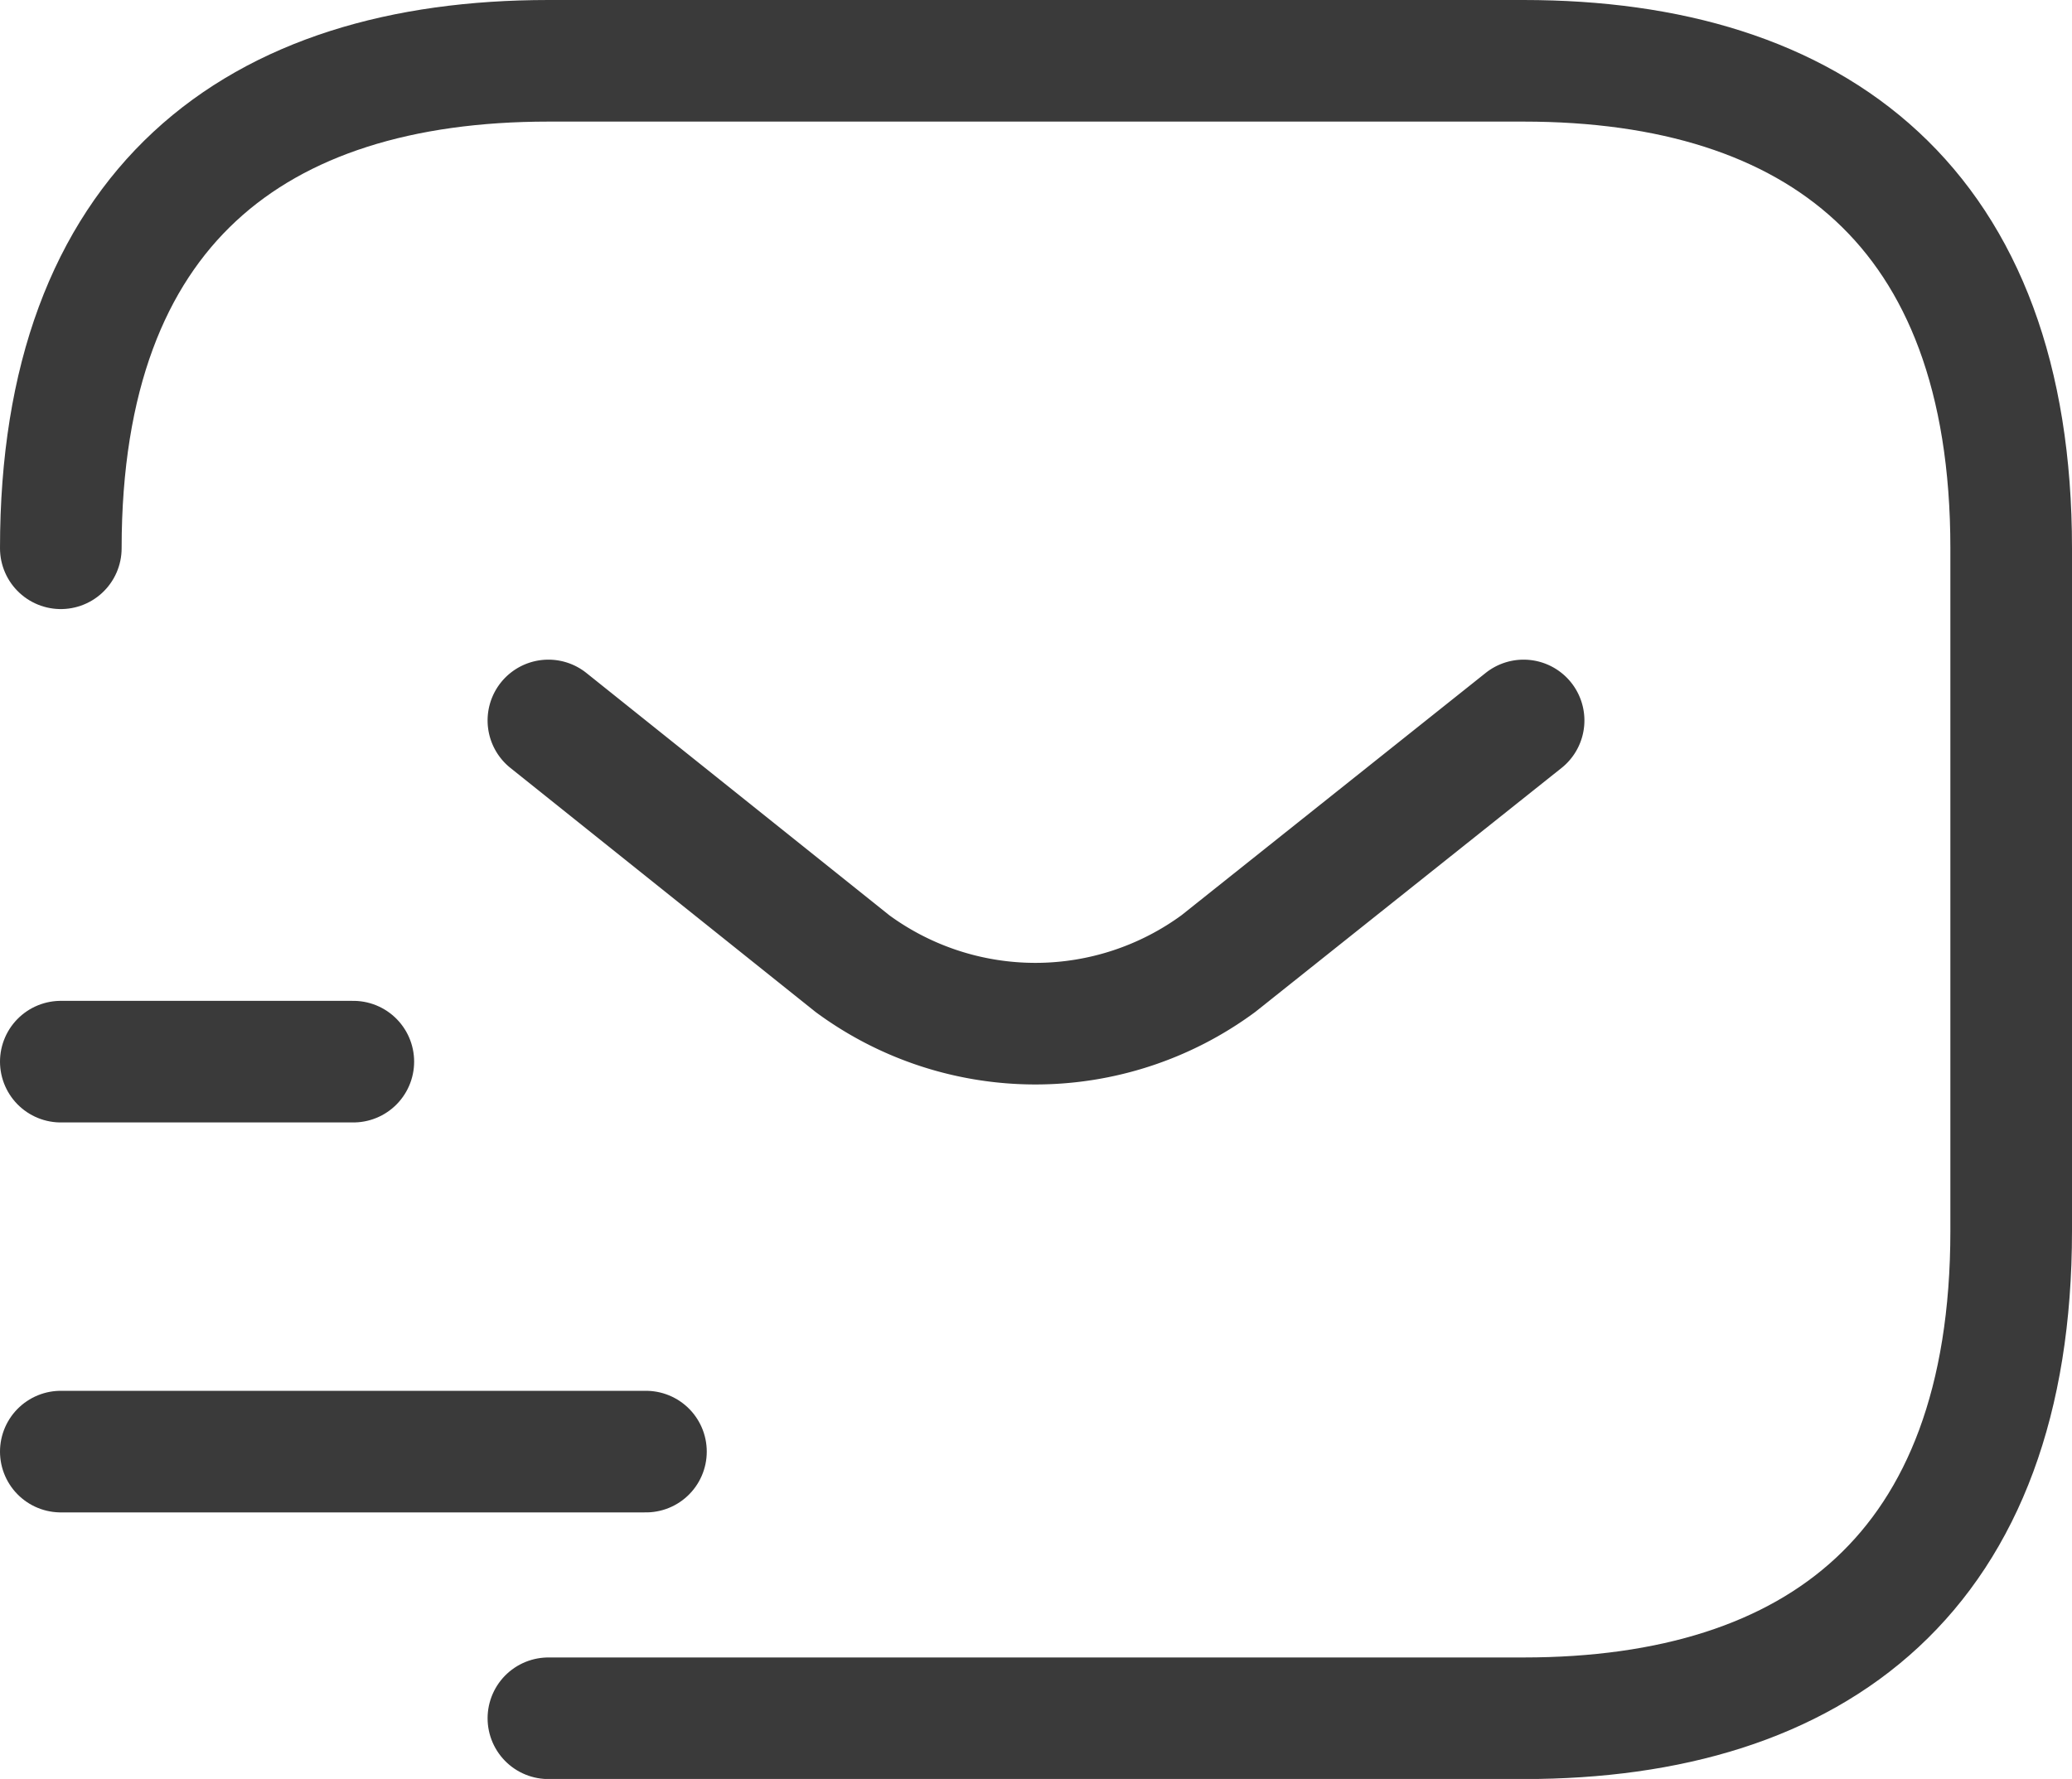
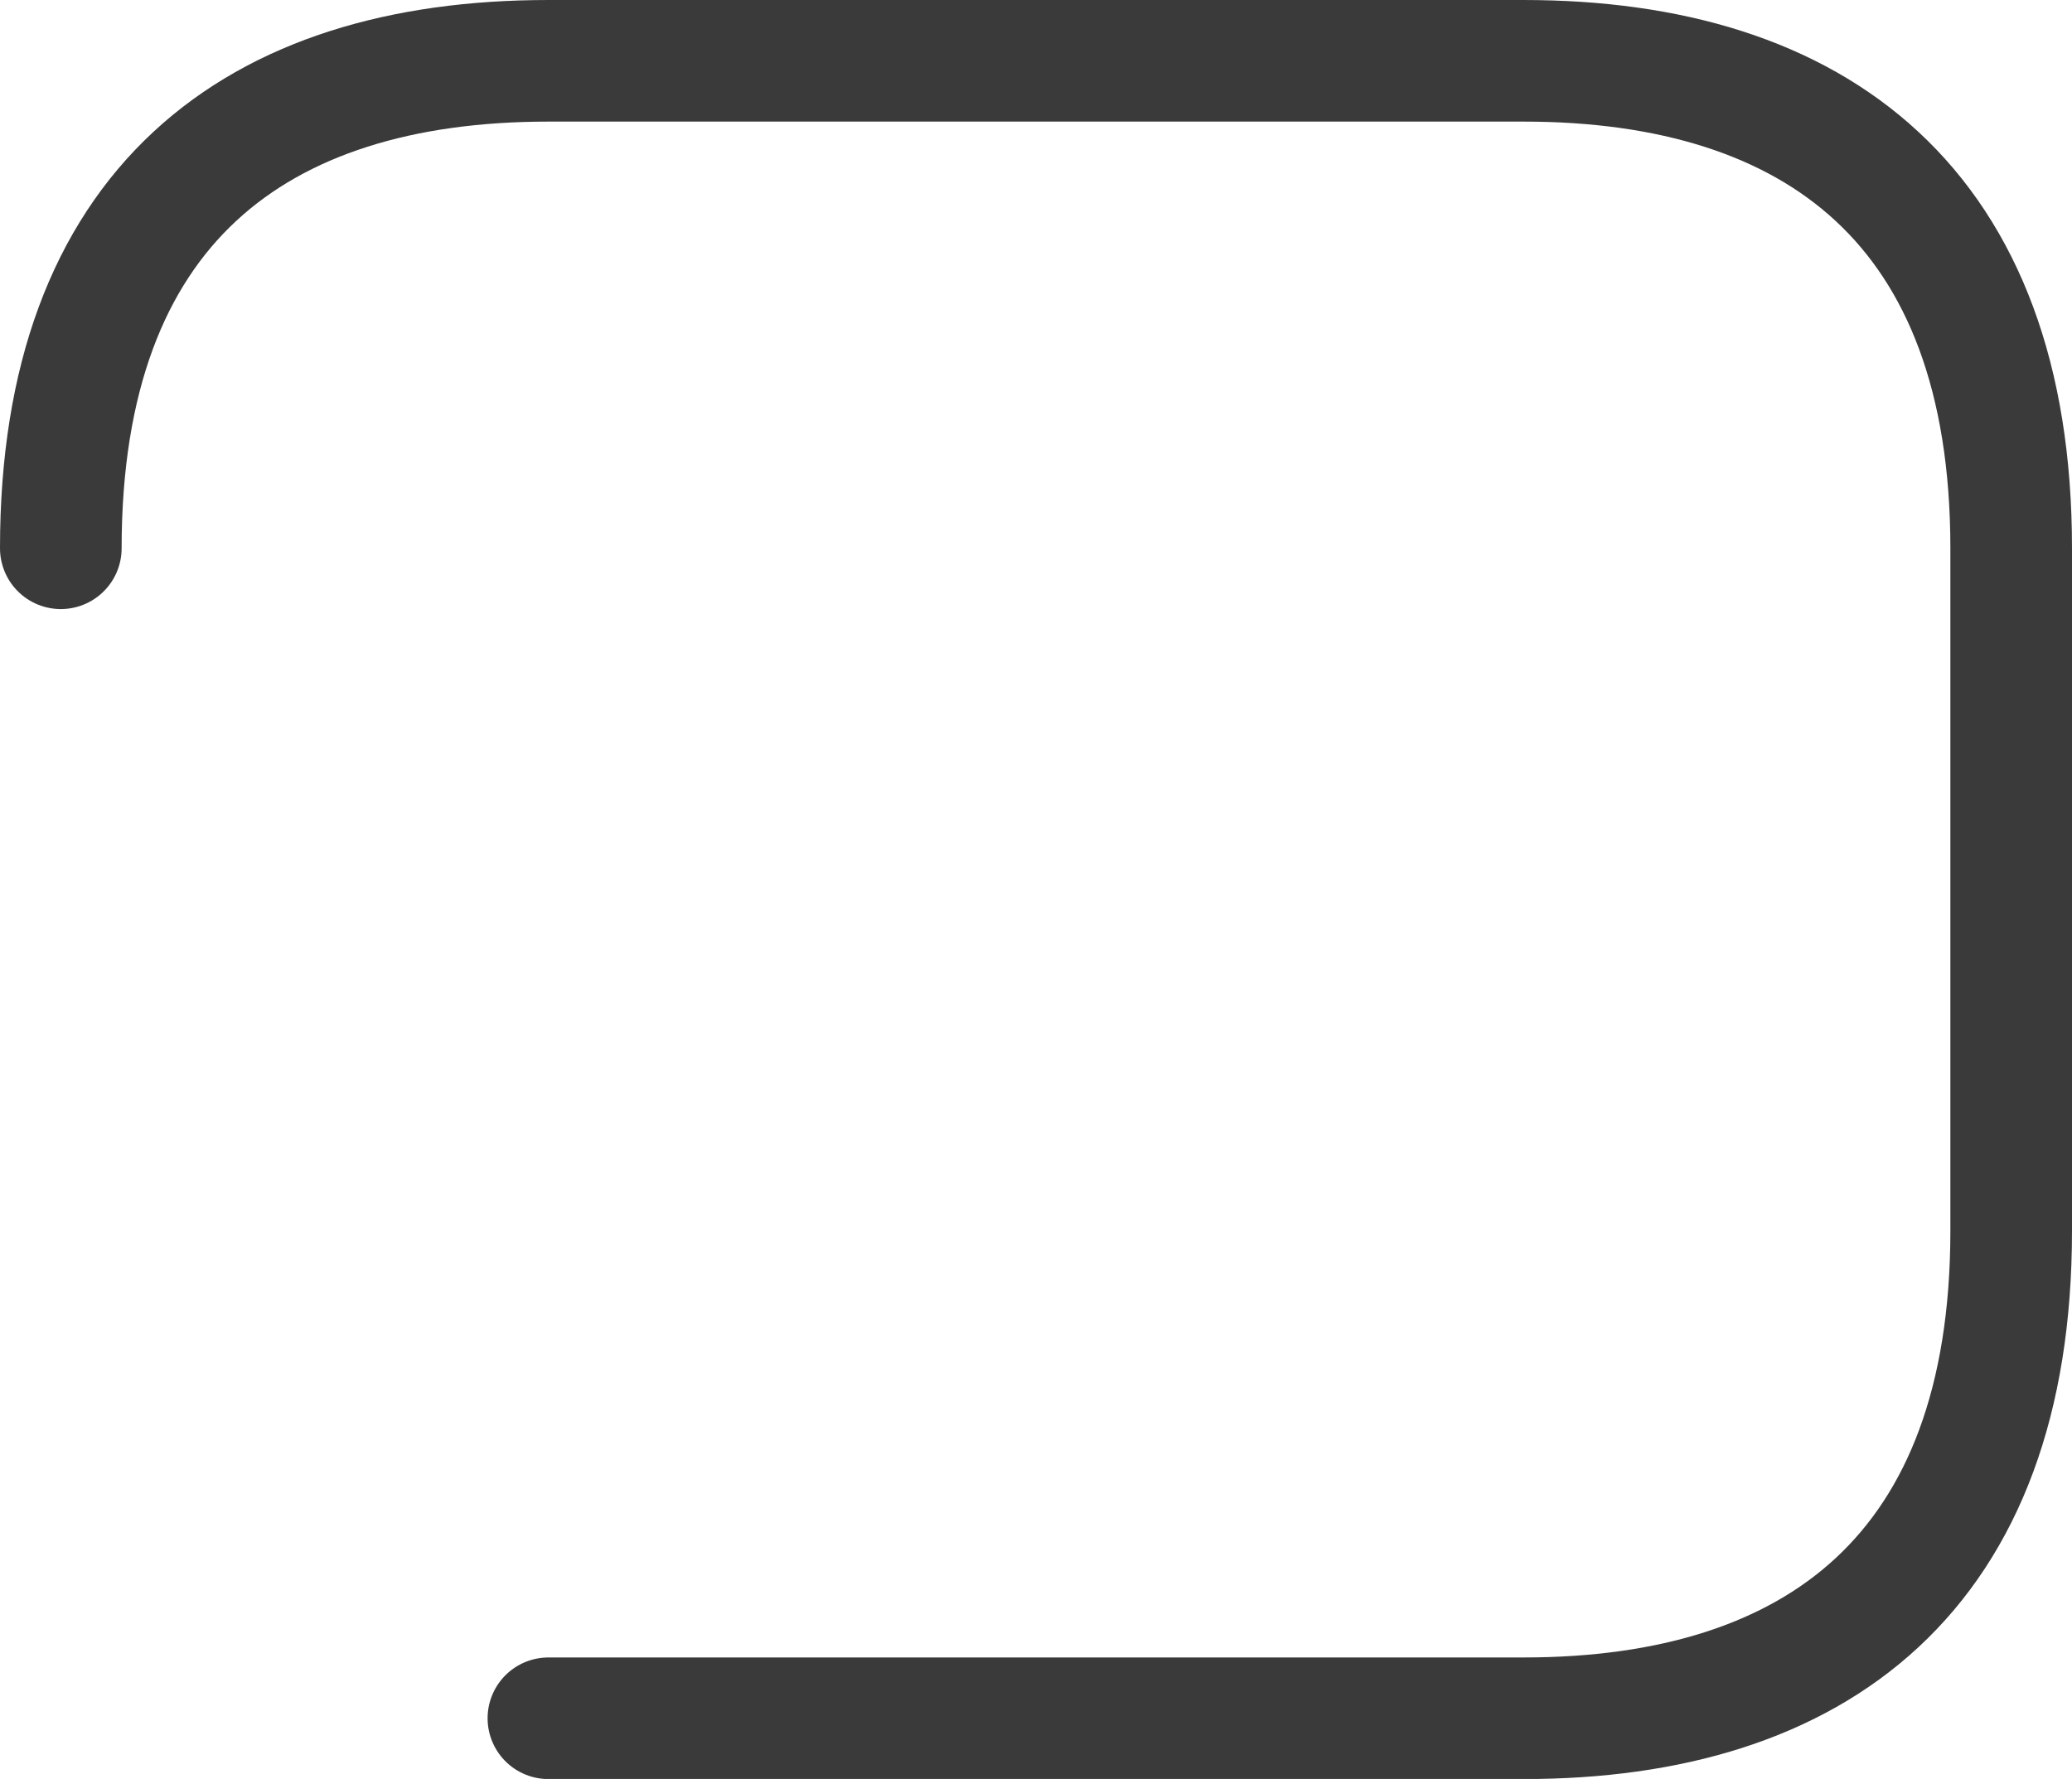
<svg xmlns="http://www.w3.org/2000/svg" width="17.036" height="14.63" viewBox="0 0 17.036 14.63">
  <g id="Group_64647" data-name="Group 64647" transform="translate(-1.5 -1.734)">
    <path id="Path_74579" data-name="Path 74579" d="M2,7.509C2,4.7,3.6,3.5,6.009,3.5h8.018c2.405,0,4.009,1.2,4.009,4.009v5.613c0,2.806-1.6,4.009-4.009,4.009H6.009" transform="translate(0 -1.266)" fill="none" stroke="#3a3a3a" stroke-linecap="round" stroke-linejoin="round" stroke-width="1" />
-     <path id="Path_74580" data-name="Path 74580" d="M15.018,9l-2.51,2A2.538,2.538,0,0,1,9.5,11L7,9" transform="translate(-0.991 -1.341)" fill="none" stroke="#3a3a3a" stroke-linecap="round" stroke-linejoin="round" stroke-width="1" />
-     <path id="Path_74581" data-name="Path 74581" d="M2,16.5H6.811" transform="translate(0 -2.828)" fill="none" stroke="#3a3a3a" stroke-linecap="round" stroke-linejoin="round" stroke-width="1" />
-     <path id="Path_74582" data-name="Path 74582" d="M2,12.5H4.405" transform="translate(0 -2.035)" fill="none" stroke="#3a3a3a" stroke-linecap="round" stroke-linejoin="round" stroke-width="1" />
  </g>
</svg>